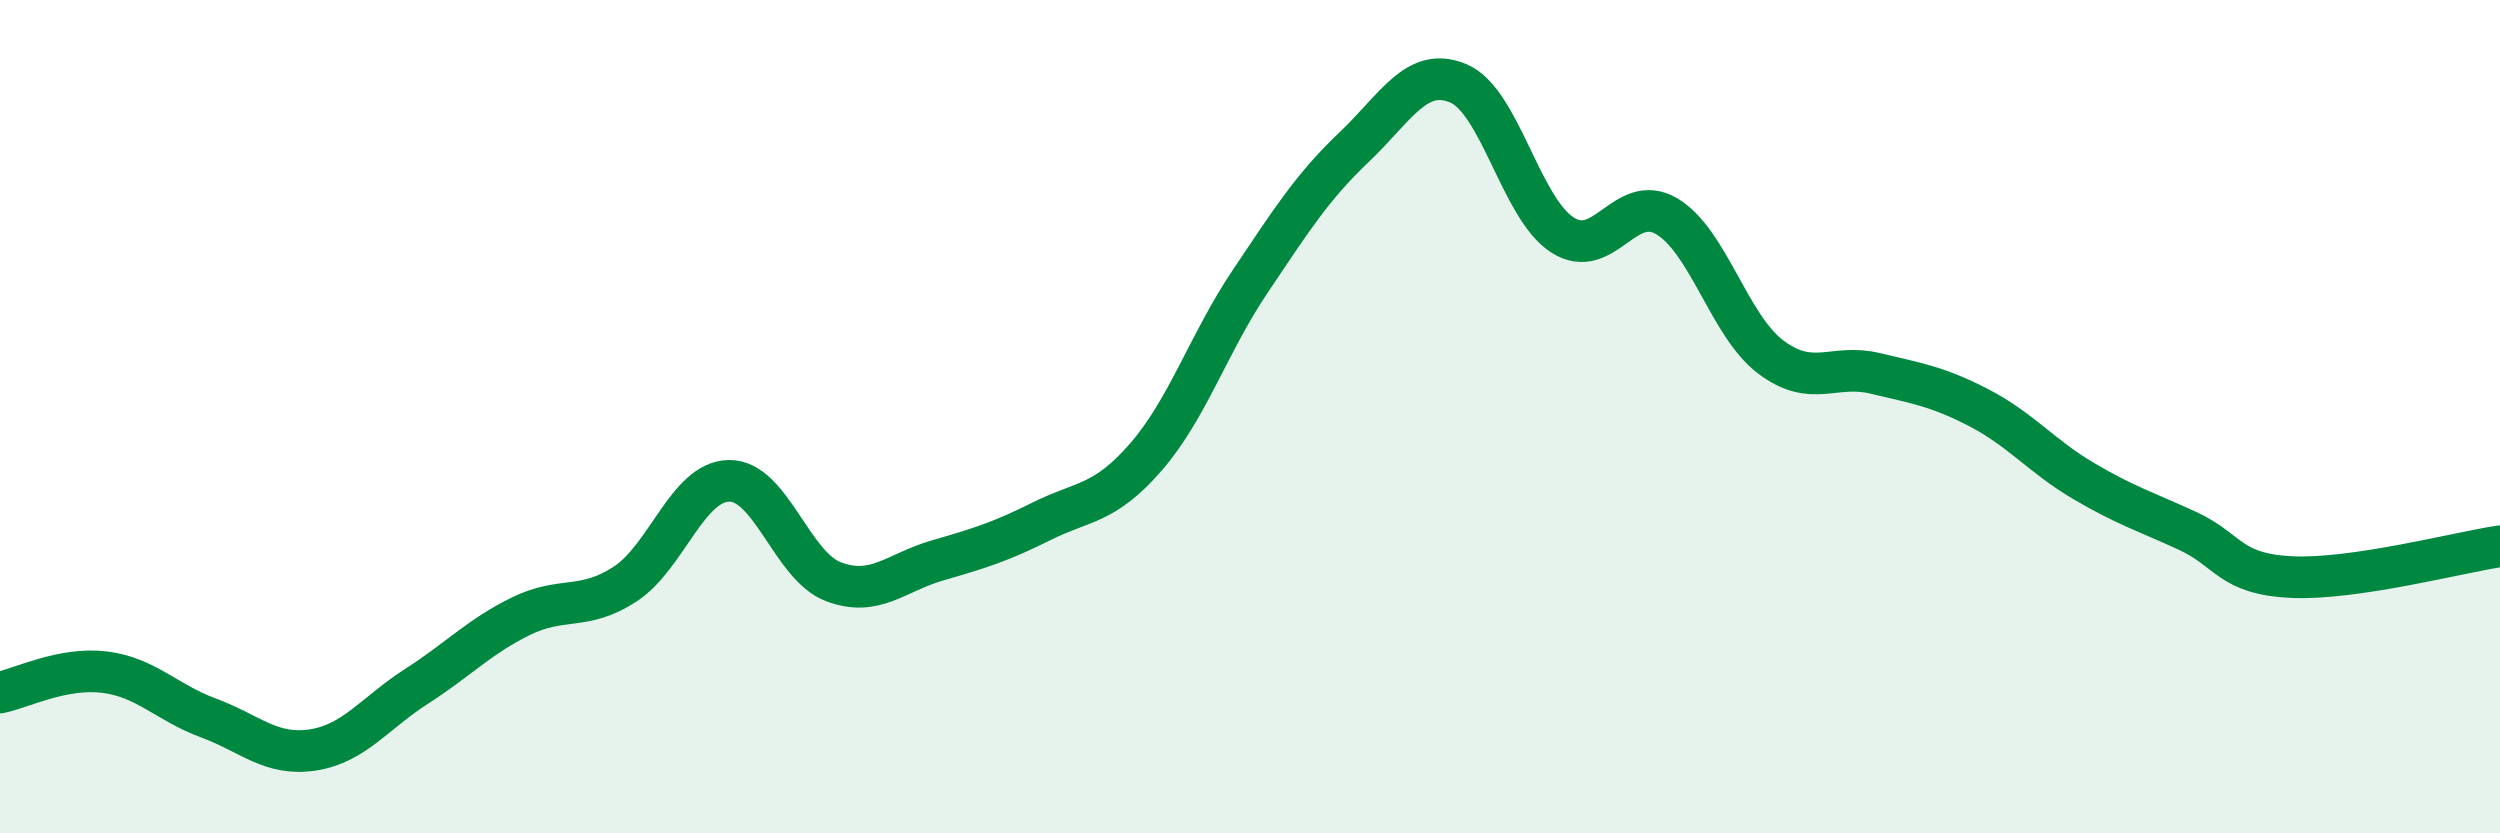
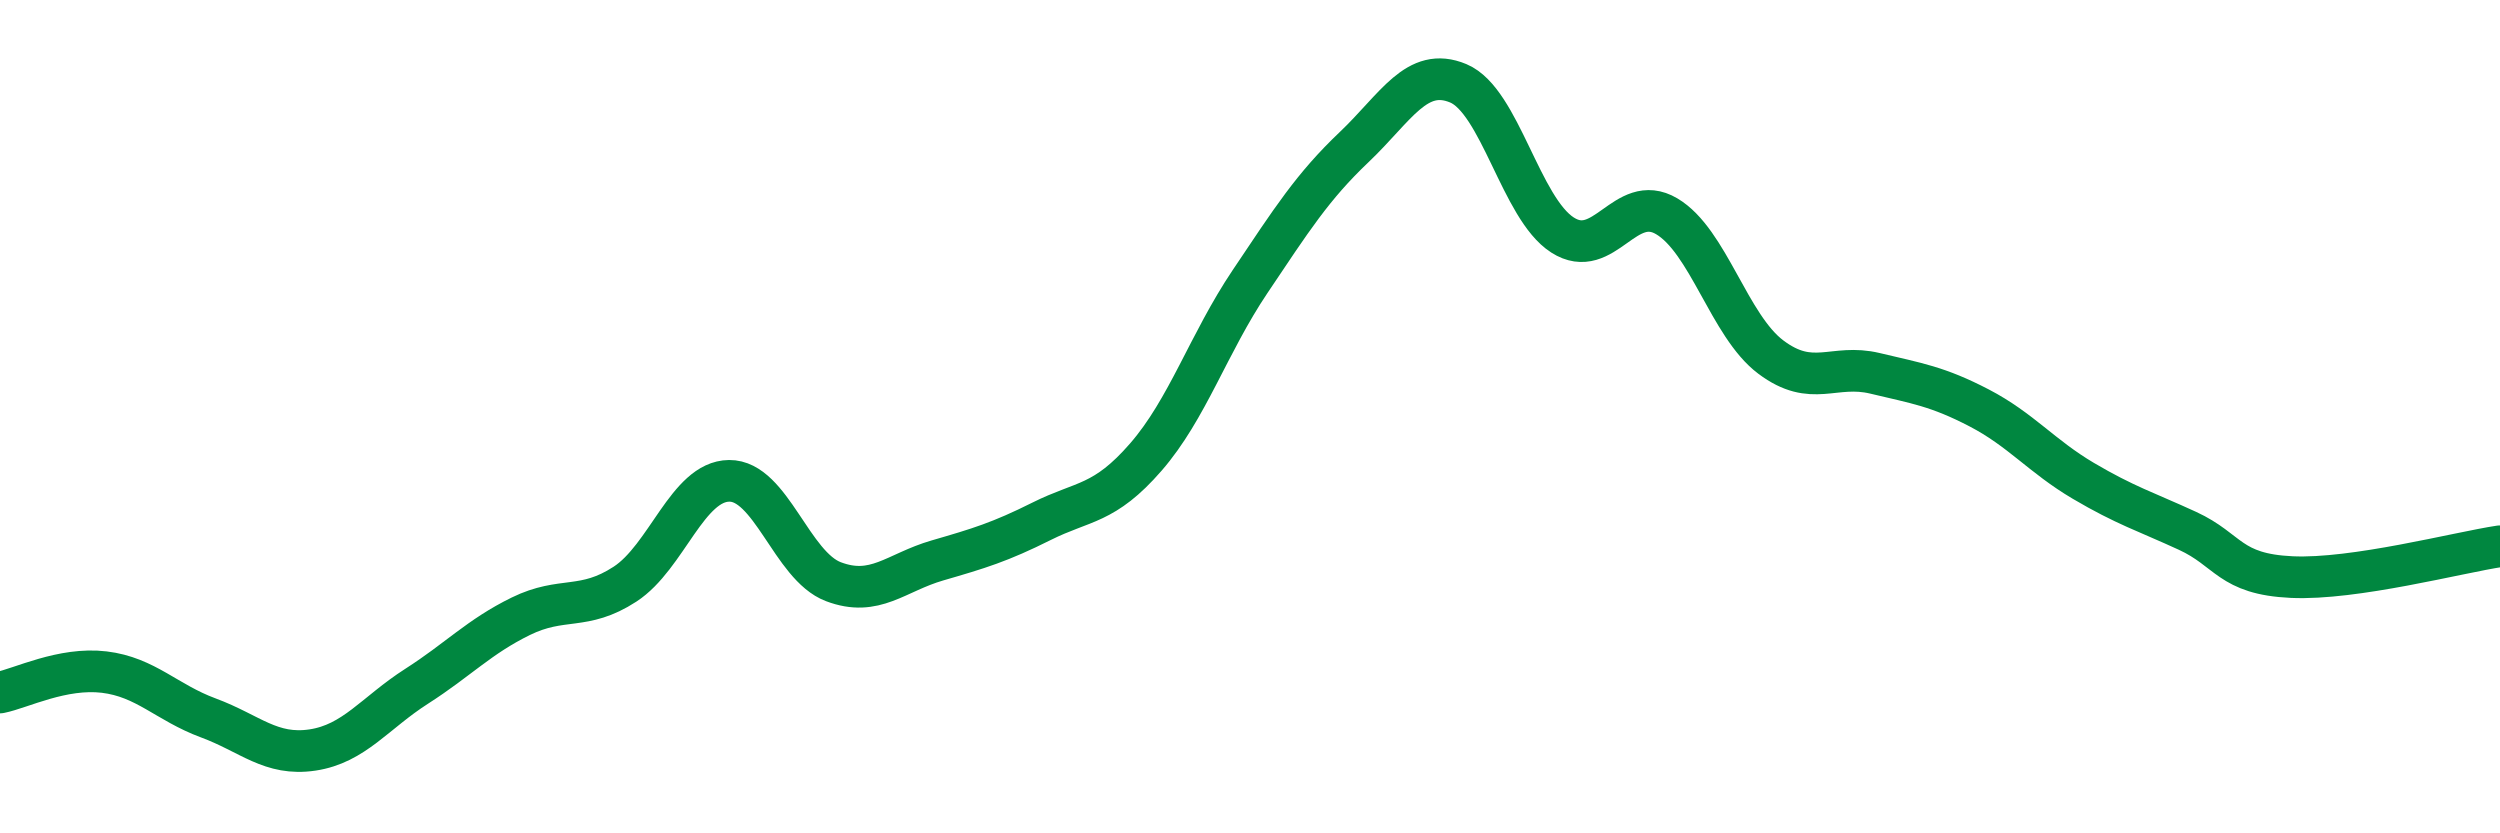
<svg xmlns="http://www.w3.org/2000/svg" width="60" height="20" viewBox="0 0 60 20">
-   <path d="M 0,16.62 C 0.5,16.52 1.5,16.01 2.5,16.13 C 3.5,16.25 4,16.86 5,17.23 C 6,17.6 6.5,18.15 7.5,18 C 8.5,17.85 9,17.11 10,16.47 C 11,15.83 11.5,15.28 12.5,14.79 C 13.5,14.3 14,14.67 15,14.02 C 16,13.37 16.5,11.55 17.5,11.54 C 18.5,11.53 19,13.58 20,13.96 C 21,14.34 21.5,13.74 22.5,13.45 C 23.5,13.16 24,13.01 25,12.51 C 26,12.01 26.5,12.12 27.5,10.97 C 28.5,9.82 29,8.25 30,6.76 C 31,5.27 31.5,4.48 32.5,3.53 C 33.5,2.58 34,1.58 35,2 C 36,2.42 36.5,5 37.5,5.64 C 38.5,6.28 39,4.6 40,5.19 C 41,5.78 41.5,7.82 42.5,8.57 C 43.5,9.32 44,8.72 45,8.96 C 46,9.2 46.5,9.27 47.5,9.79 C 48.5,10.31 49,10.95 50,11.54 C 51,12.13 51.5,12.28 52.5,12.74 C 53.5,13.2 53.5,13.78 55,13.85 C 56.5,13.92 59,13.26 60,13.11L60 20L0 20Z" fill="#008740" opacity="0.1" stroke-linecap="round" stroke-linejoin="round" />
  <path d="M 0,16.62 C 0.5,16.52 1.5,16.01 2.5,16.13 C 3.5,16.25 4,16.86 5,17.23 C 6,17.6 6.5,18.15 7.5,18 C 8.5,17.85 9,17.11 10,16.47 C 11,15.83 11.5,15.28 12.5,14.79 C 13.5,14.3 14,14.67 15,14.02 C 16,13.37 16.5,11.55 17.5,11.54 C 18.5,11.53 19,13.58 20,13.96 C 21,14.34 21.5,13.74 22.5,13.45 C 23.5,13.16 24,13.01 25,12.51 C 26,12.01 26.5,12.12 27.5,10.97 C 28.5,9.82 29,8.25 30,6.76 C 31,5.27 31.5,4.48 32.5,3.53 C 33.5,2.58 34,1.58 35,2 C 36,2.42 36.5,5 37.5,5.64 C 38.5,6.28 39,4.6 40,5.19 C 41,5.78 41.5,7.82 42.5,8.57 C 43.5,9.32 44,8.72 45,8.96 C 46,9.2 46.5,9.27 47.5,9.79 C 48.5,10.31 49,10.95 50,11.54 C 51,12.13 51.5,12.28 52.5,12.74 C 53.5,13.2 53.5,13.78 55,13.85 C 56.5,13.92 59,13.26 60,13.11" stroke="#008740" stroke-width="1" fill="none" stroke-linecap="round" stroke-linejoin="round" />
</svg>